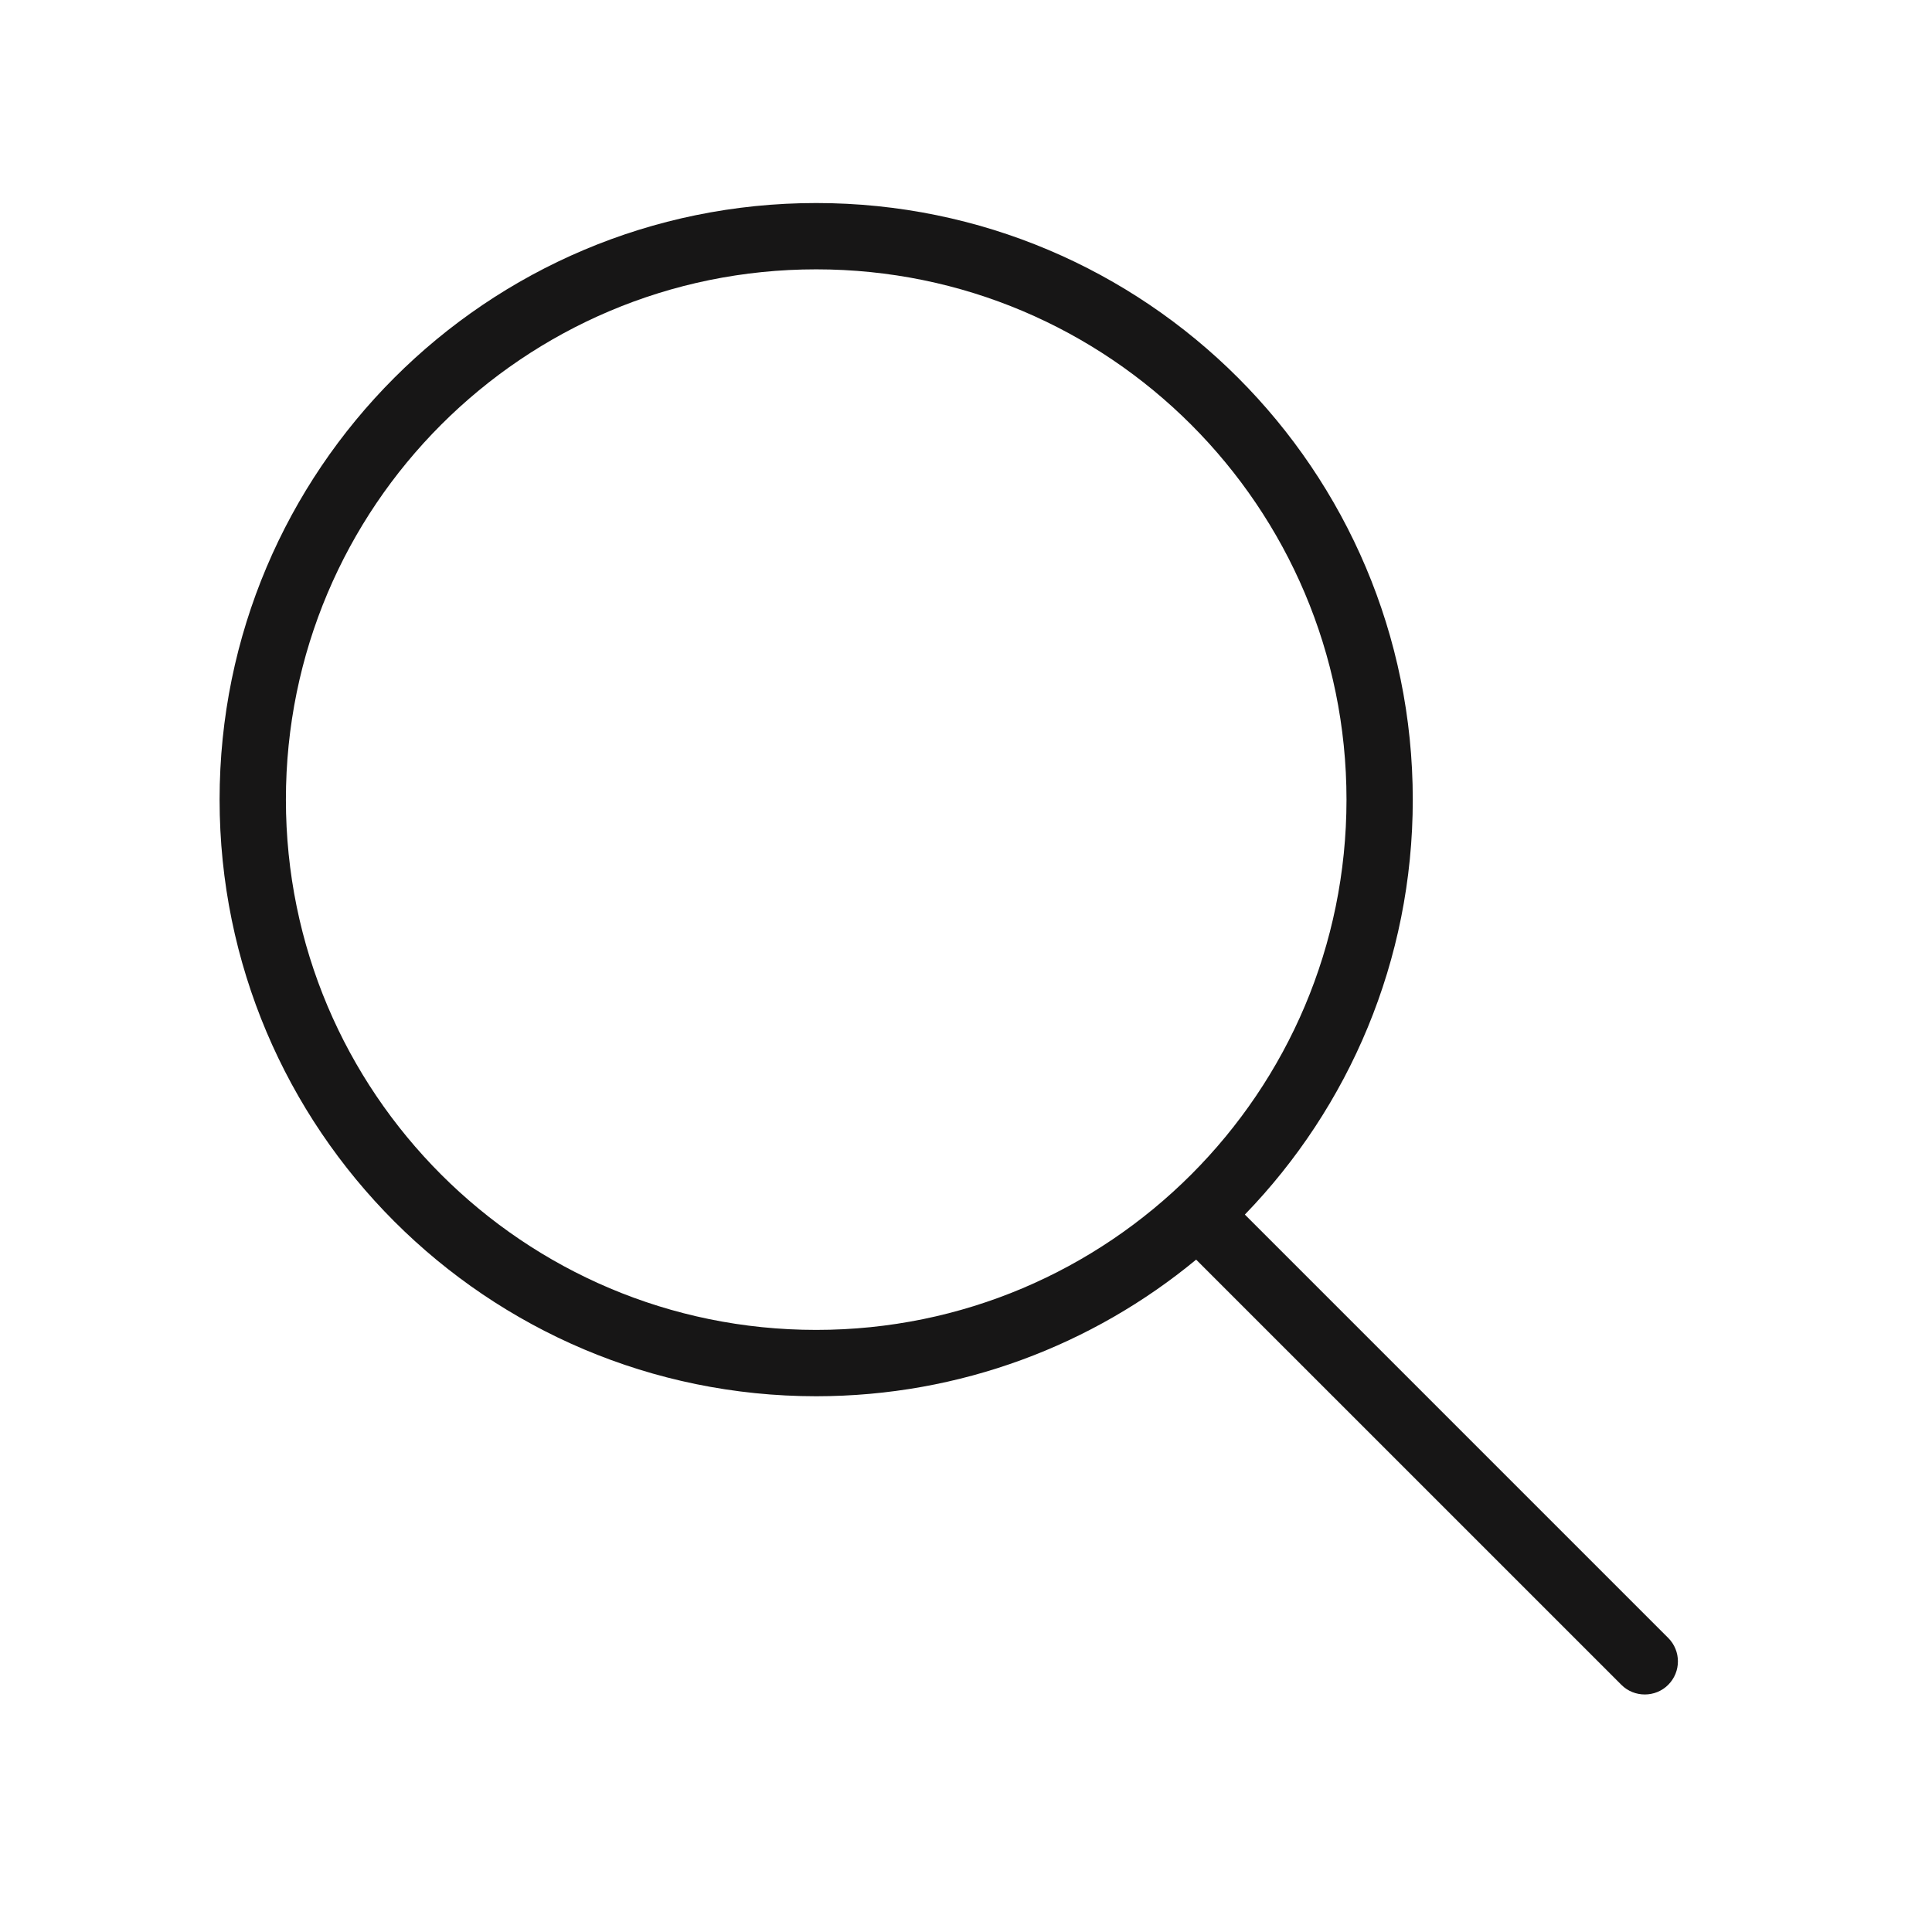
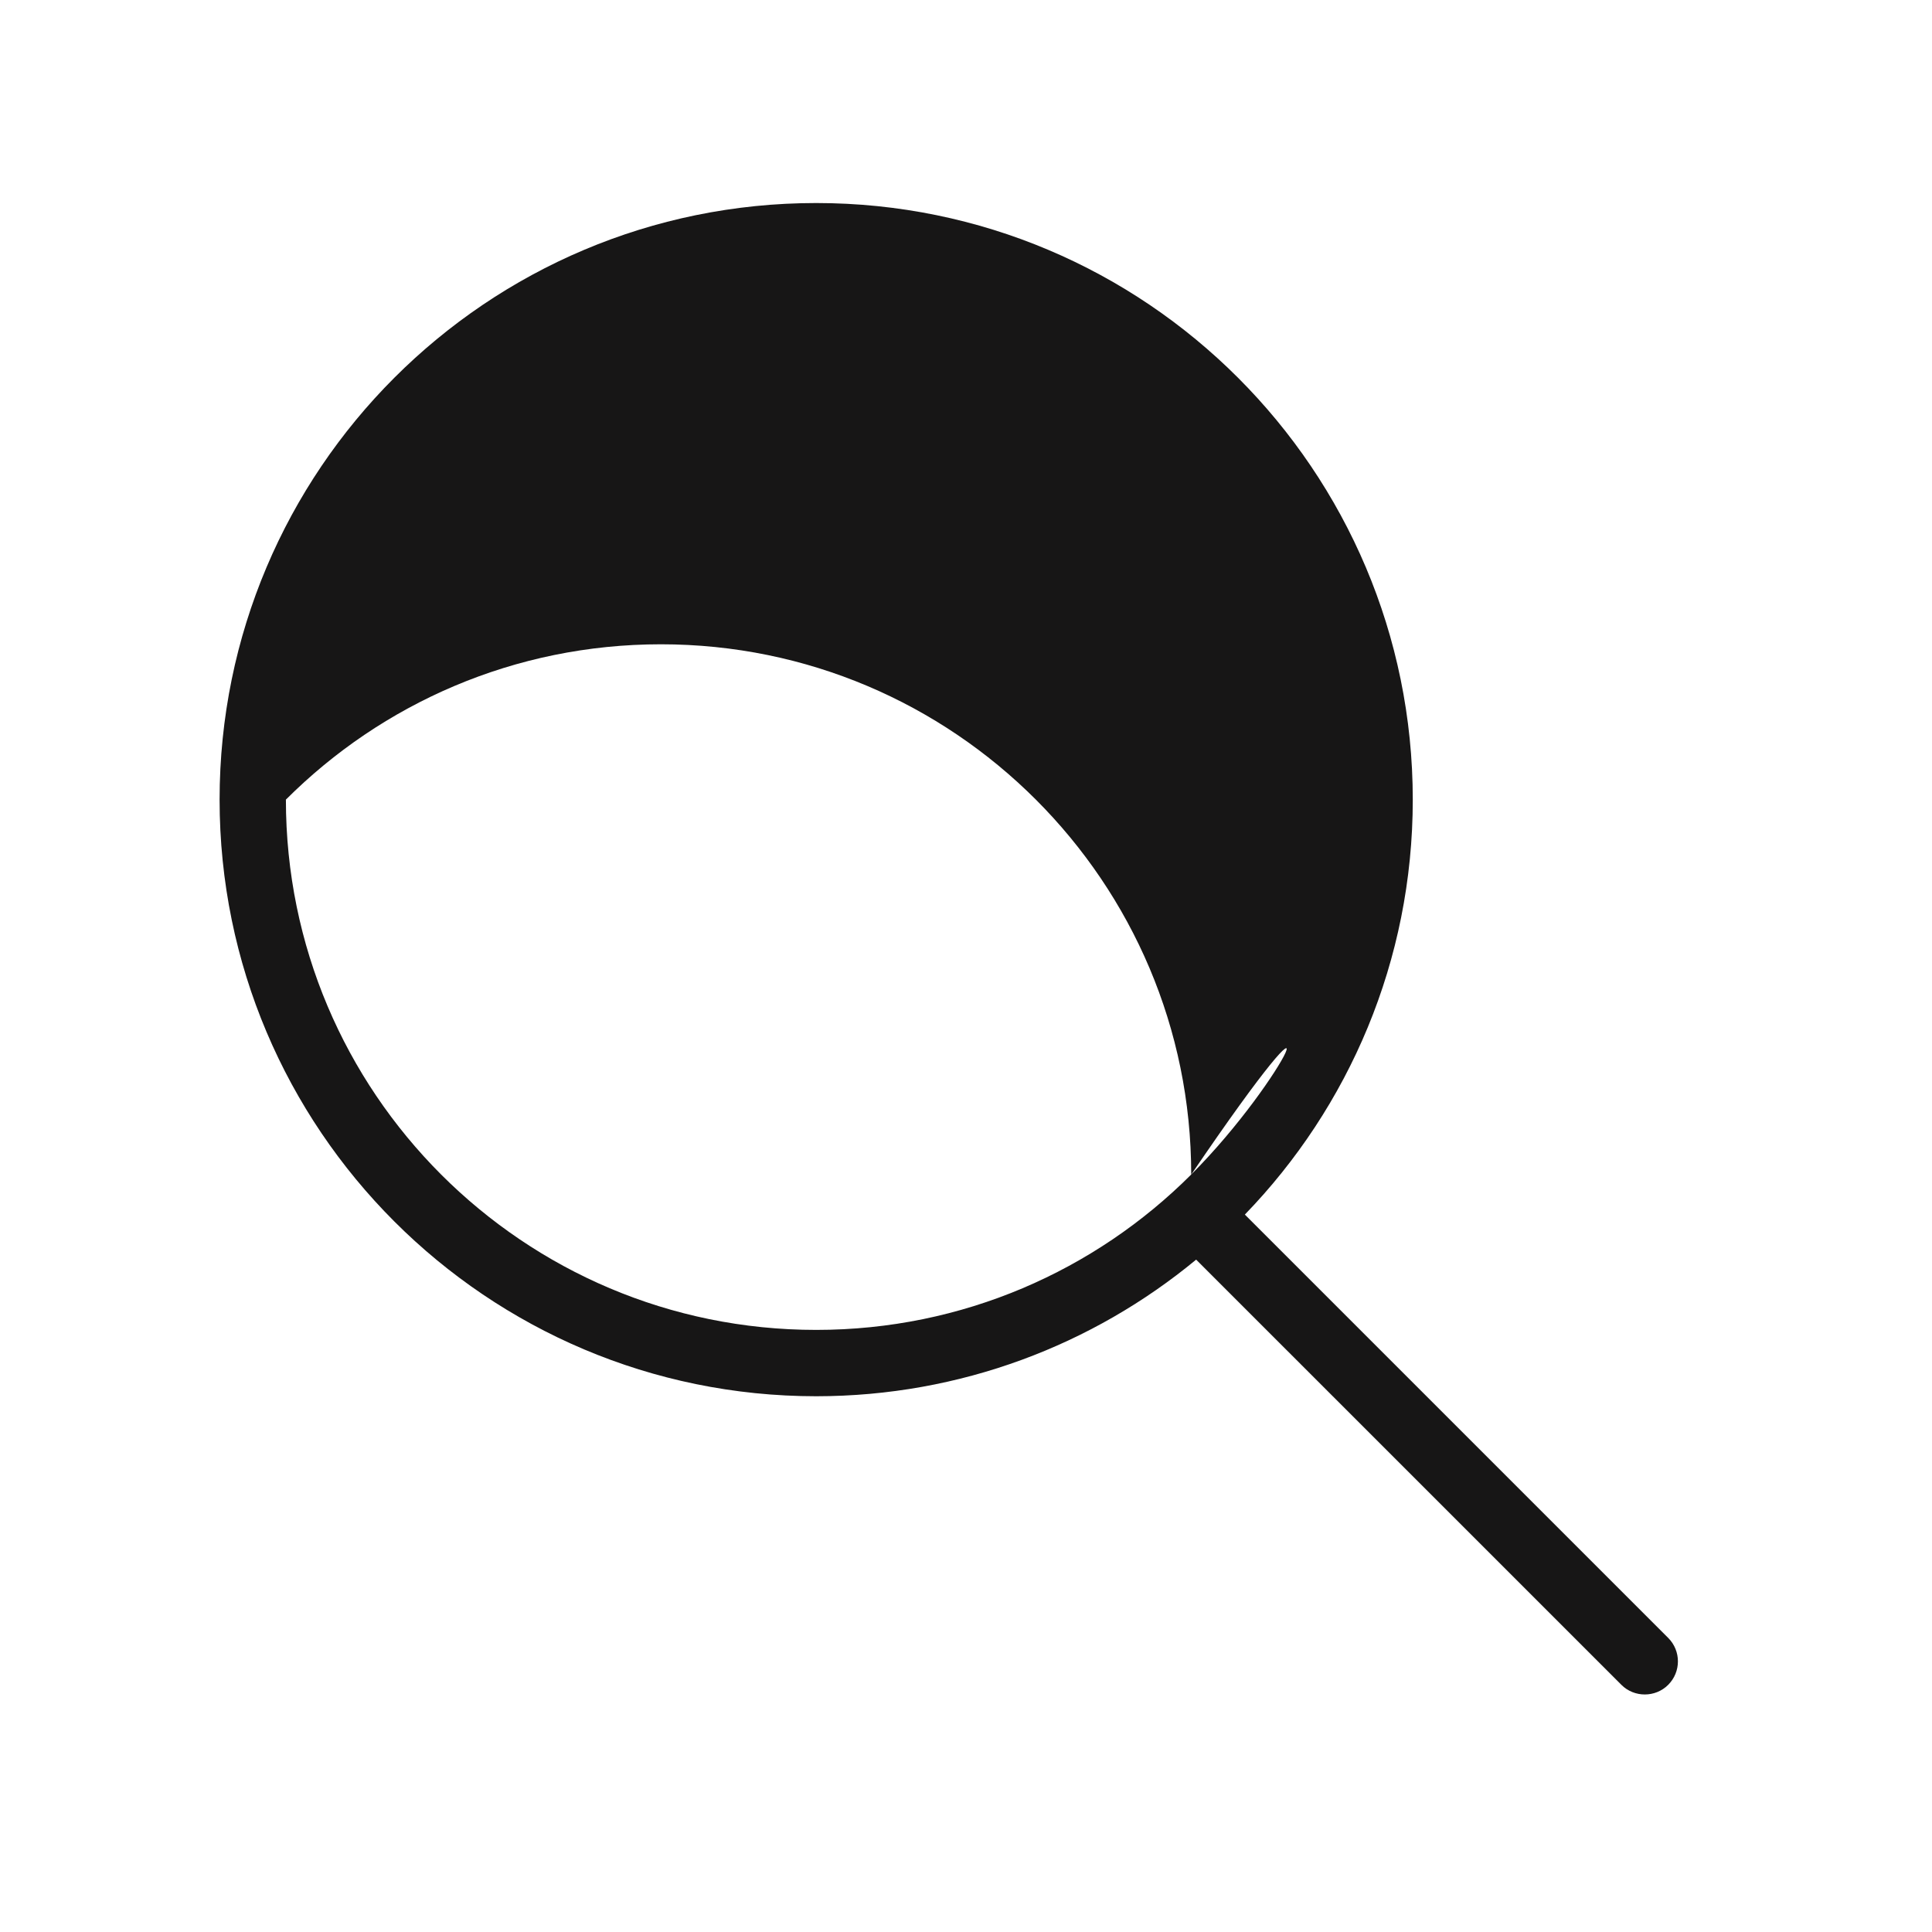
<svg xmlns="http://www.w3.org/2000/svg" version="1.0" id="Warstwa_3" x="0px" y="0px" width="56px" height="56px" viewBox="0 0 56 56" enable-background="new 0 0 56 56" xml:space="preserve">
-   <path fill="#171616" d="M48.354,47.476L36.083,35.205c3.012-3.112,4.867-7.354,4.867-12.028  c-0.001-9.551-7.742-17.292-17.292-17.292c-9.551,0-17.292,7.741-17.293,17.292c0.001,9.552,7.742,17.292,17.293,17.294  c4.184-0.002,8.022-1.488,11.013-3.96l12.325,12.324c0.187,0.188,0.434,0.28,0.679,0.28c0.246,0,0.493-0.093,0.679-0.28  C48.729,48.459,48.729,47.852,48.354,47.476z M34.526,34.046c-2.784,2.783-6.622,4.502-10.868,4.502  c-4.249,0-8.085-1.719-10.87-4.502c-2.783-2.784-4.501-6.621-4.501-10.869c0-4.247,1.718-8.083,4.501-10.868  c2.785-2.783,6.622-4.502,10.87-4.502c4.247,0,8.084,1.719,10.868,4.502c2.784,2.785,4.502,6.621,4.503,10.868  C39.028,27.425,37.311,31.262,34.526,34.046z" />
+   <path fill="#171616" d="M48.354,47.476L36.083,35.205c3.012-3.112,4.867-7.354,4.867-12.028  c-0.001-9.551-7.742-17.292-17.292-17.292c-9.551,0-17.292,7.741-17.293,17.292c0.001,9.552,7.742,17.292,17.293,17.294  c4.184-0.002,8.022-1.488,11.013-3.96l12.325,12.324c0.187,0.188,0.434,0.28,0.679,0.28c0.246,0,0.493-0.093,0.679-0.28  C48.729,48.459,48.729,47.852,48.354,47.476z M34.526,34.046c-2.784,2.783-6.622,4.502-10.868,4.502  c-4.249,0-8.085-1.719-10.87-4.502c-2.783-2.784-4.501-6.621-4.501-10.869c2.785-2.783,6.622-4.502,10.87-4.502c4.247,0,8.084,1.719,10.868,4.502c2.784,2.785,4.502,6.621,4.503,10.868  C39.028,27.425,37.311,31.262,34.526,34.046z" />
</svg>